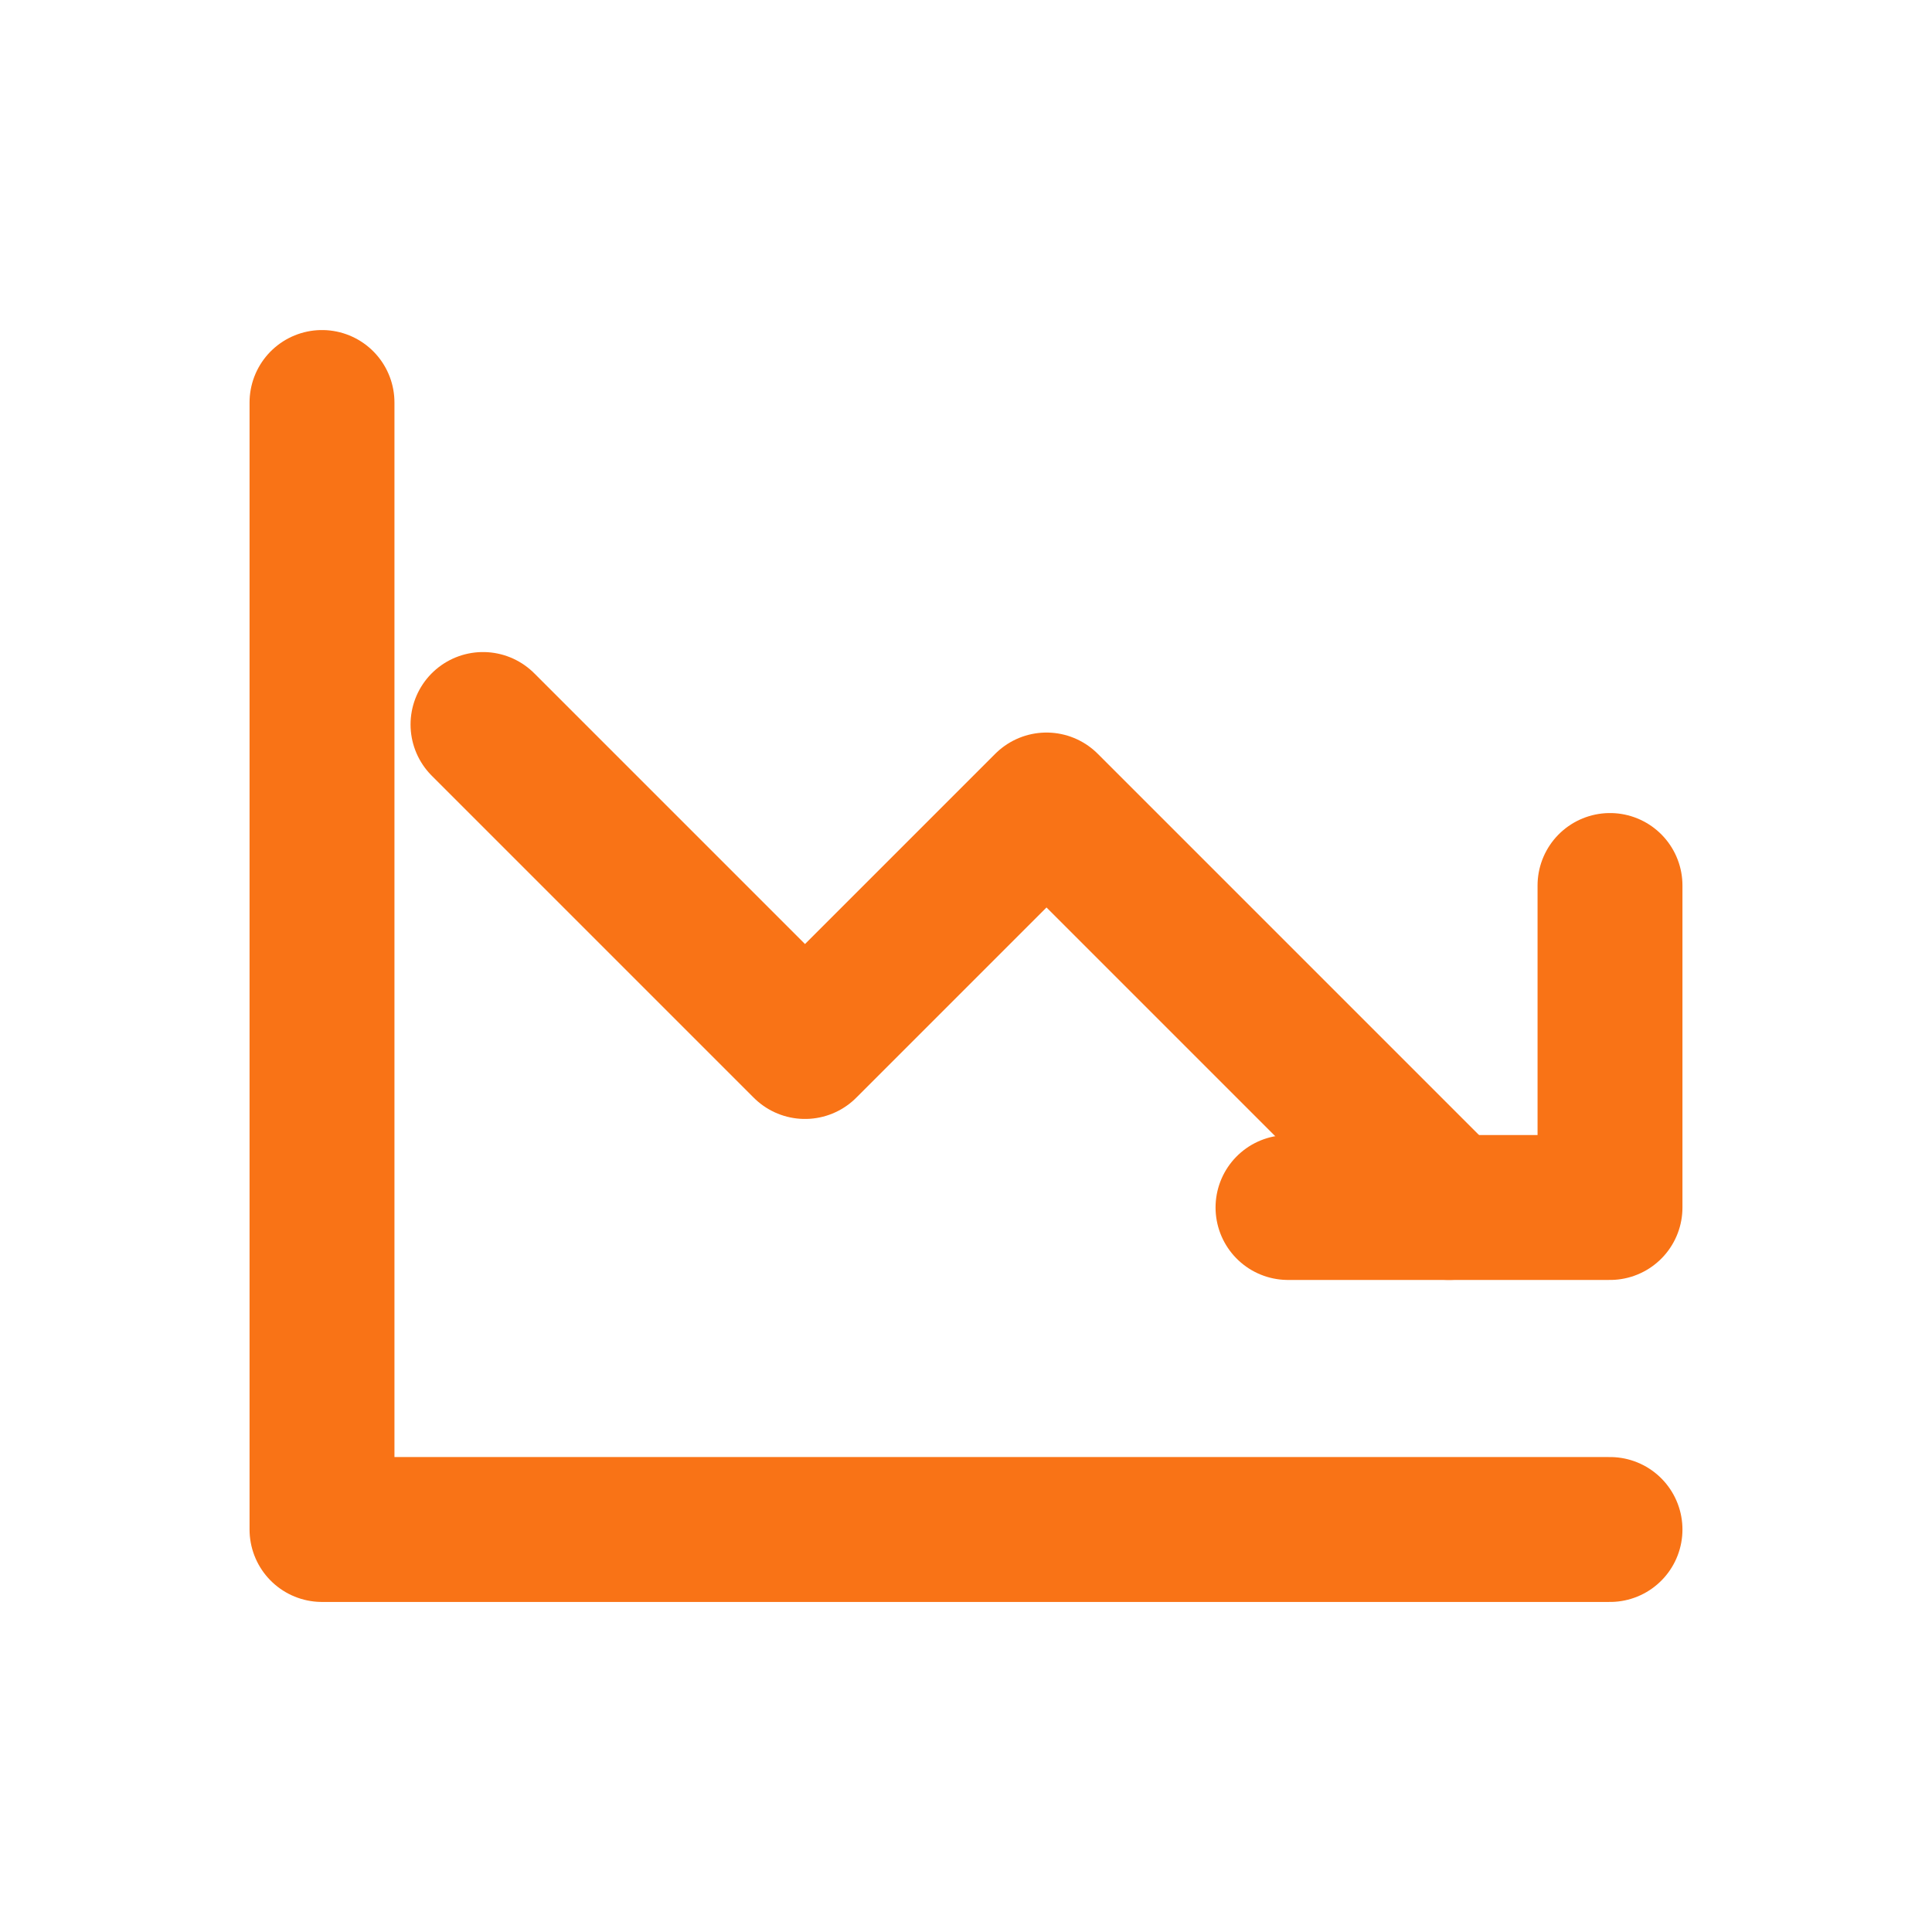
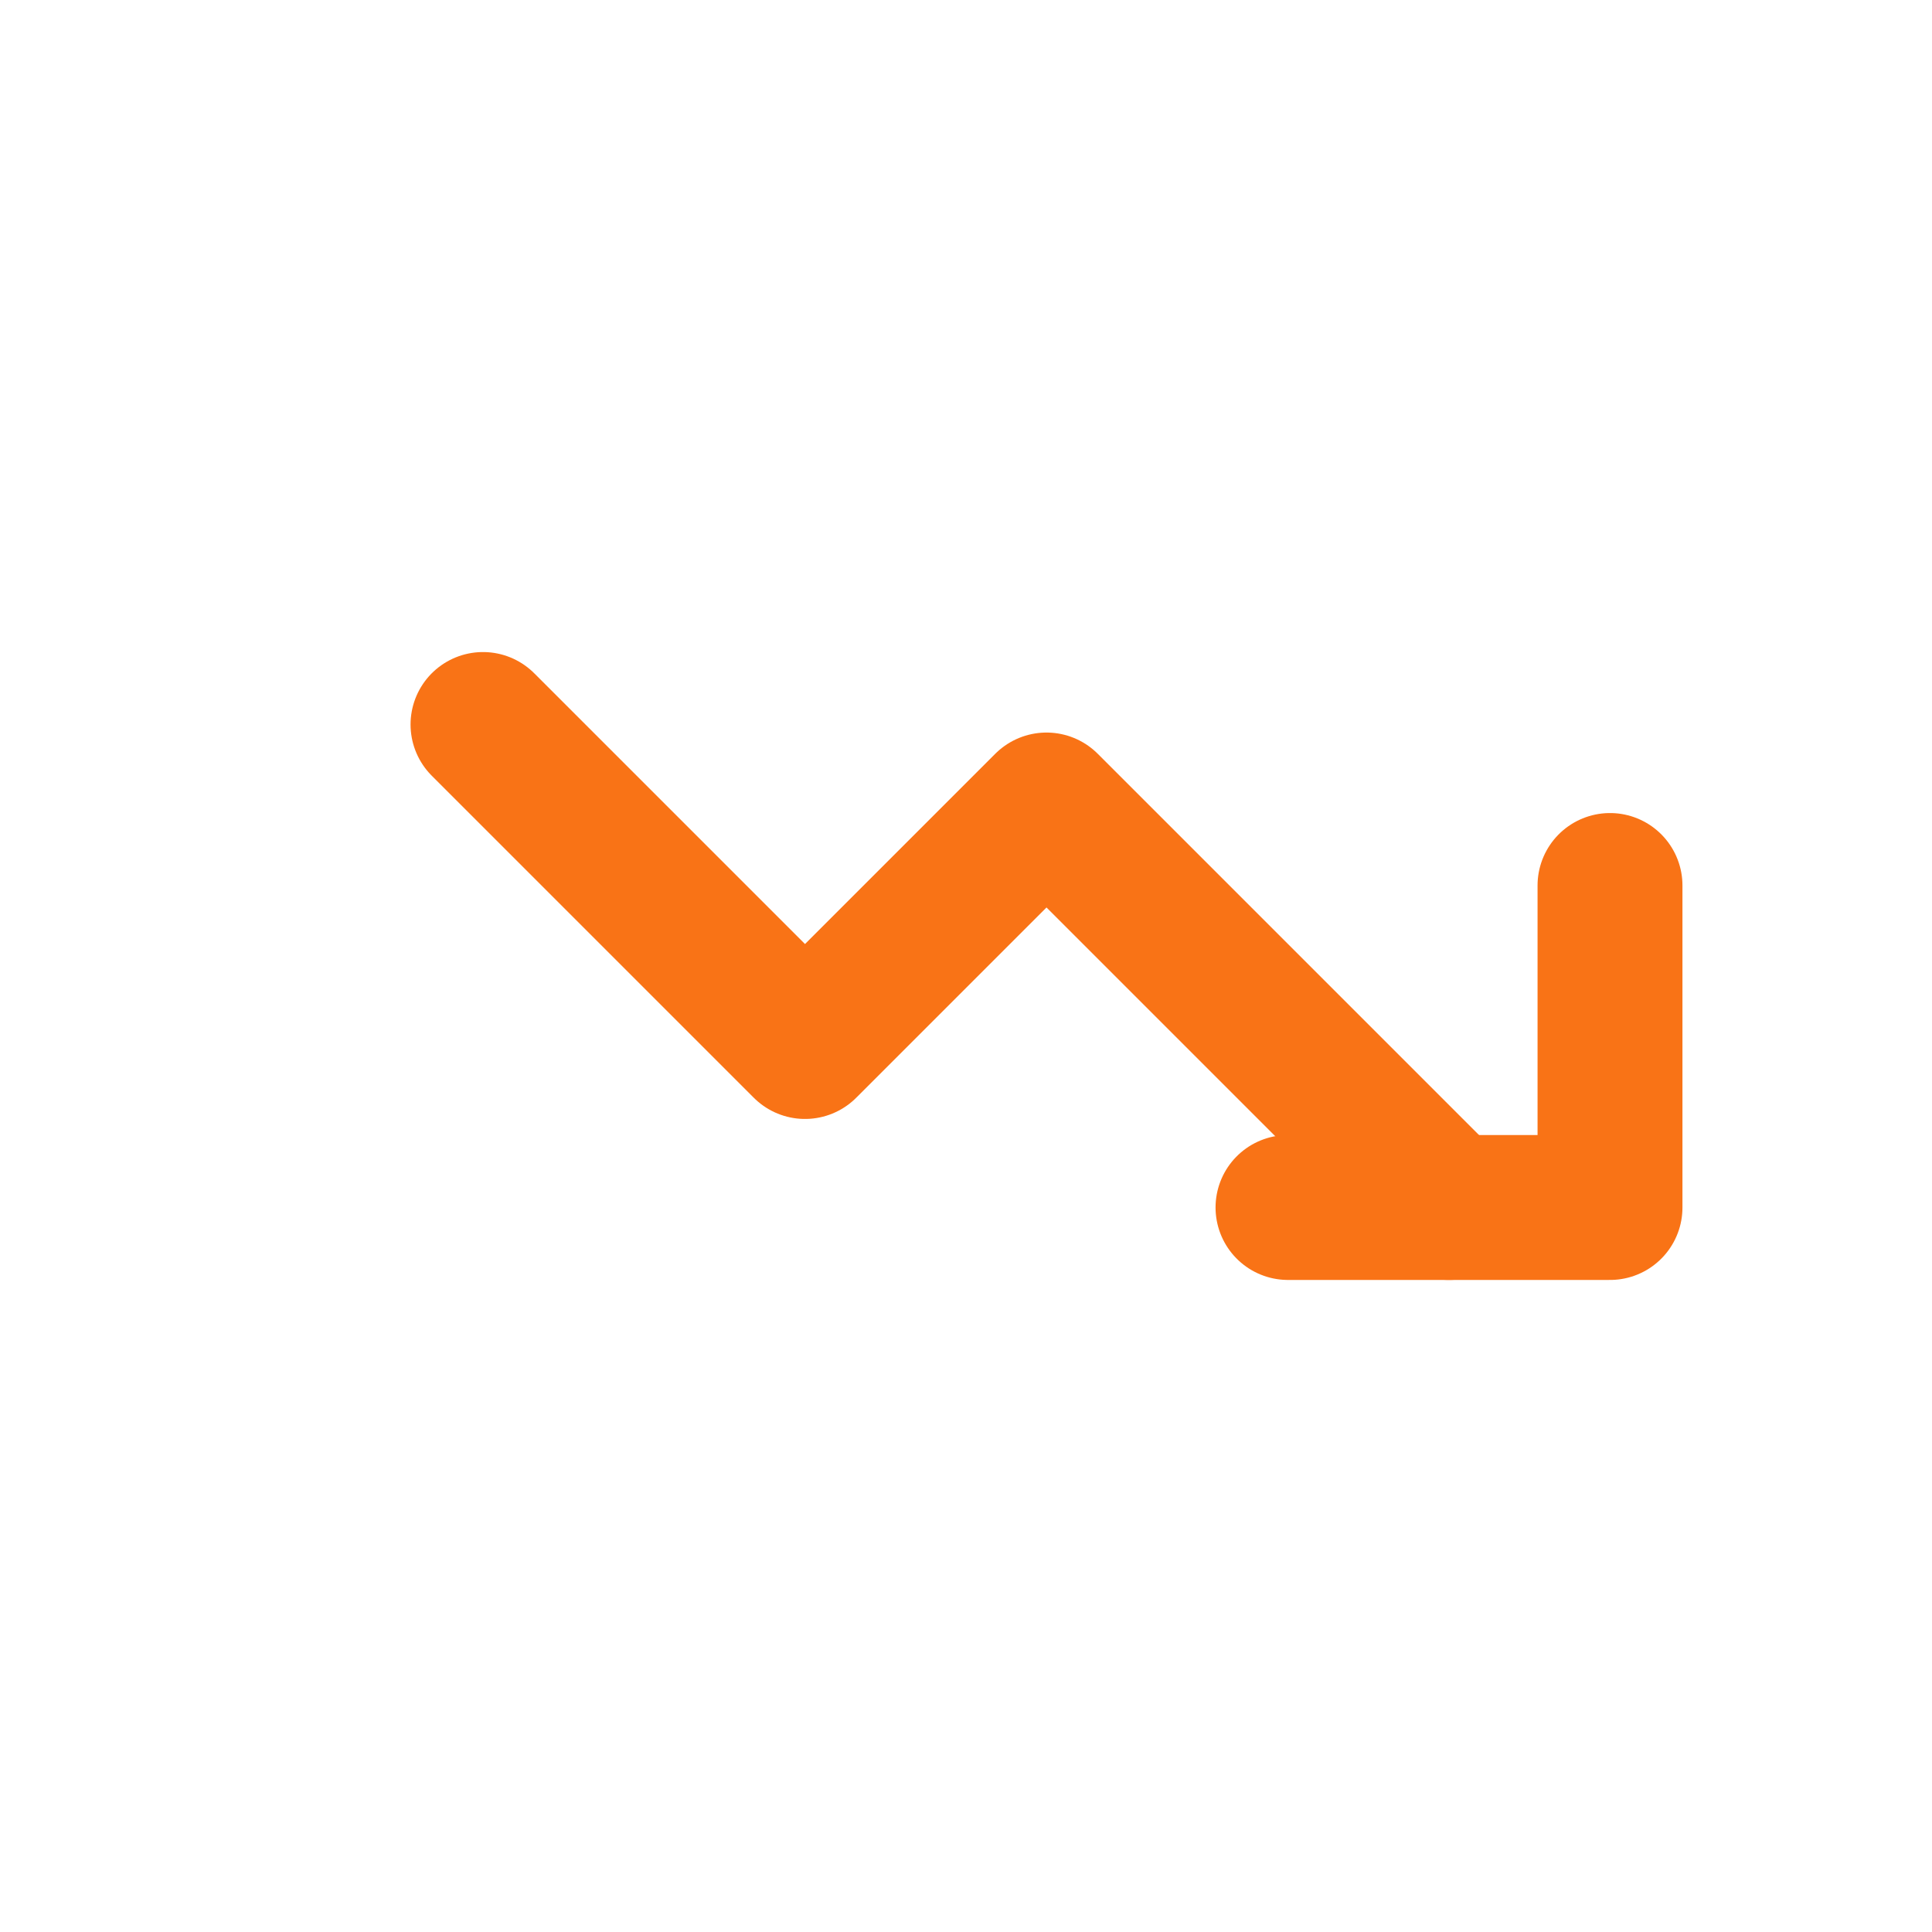
<svg xmlns="http://www.w3.org/2000/svg" viewBox="0 0 24 24" fill="none" stroke="#f97316" stroke-width="1.8" stroke-linecap="round" stroke-linejoin="round">
-   <path d="M4 5v14h16" />
  <path d="M6 9l4 4 3-3 5 5" />
  <path d="M16 15h4v-4" />
</svg>